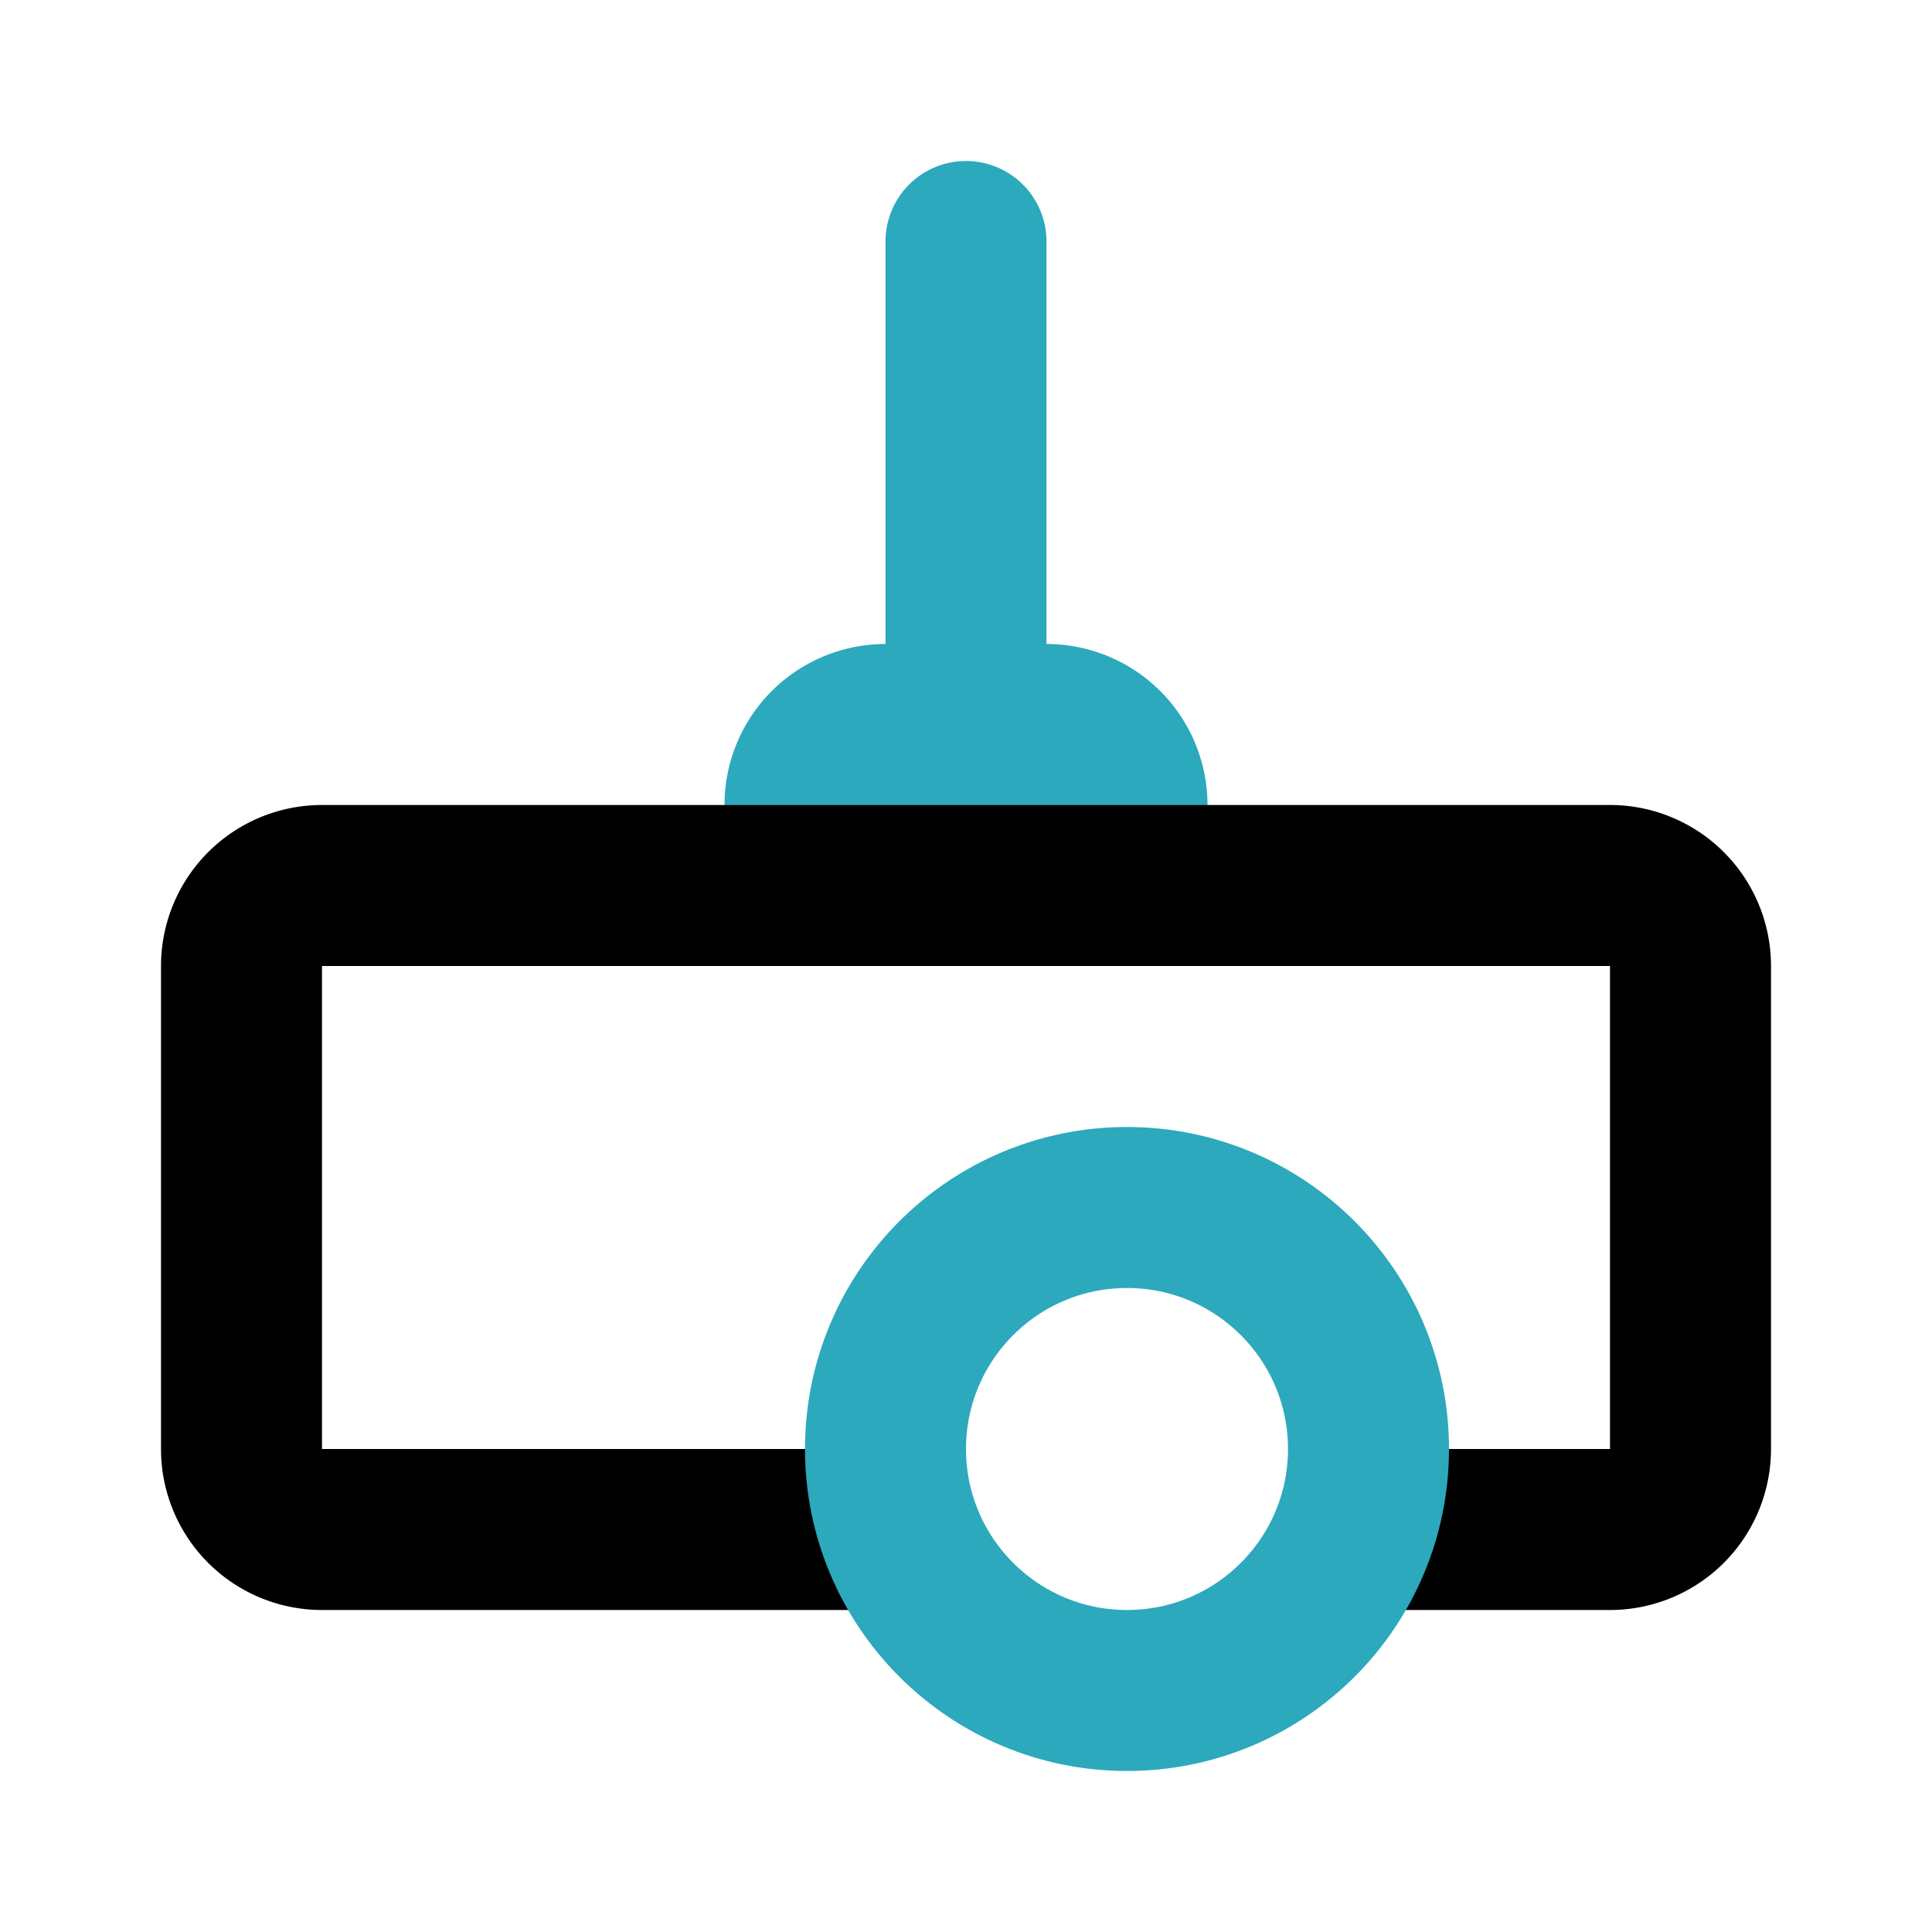
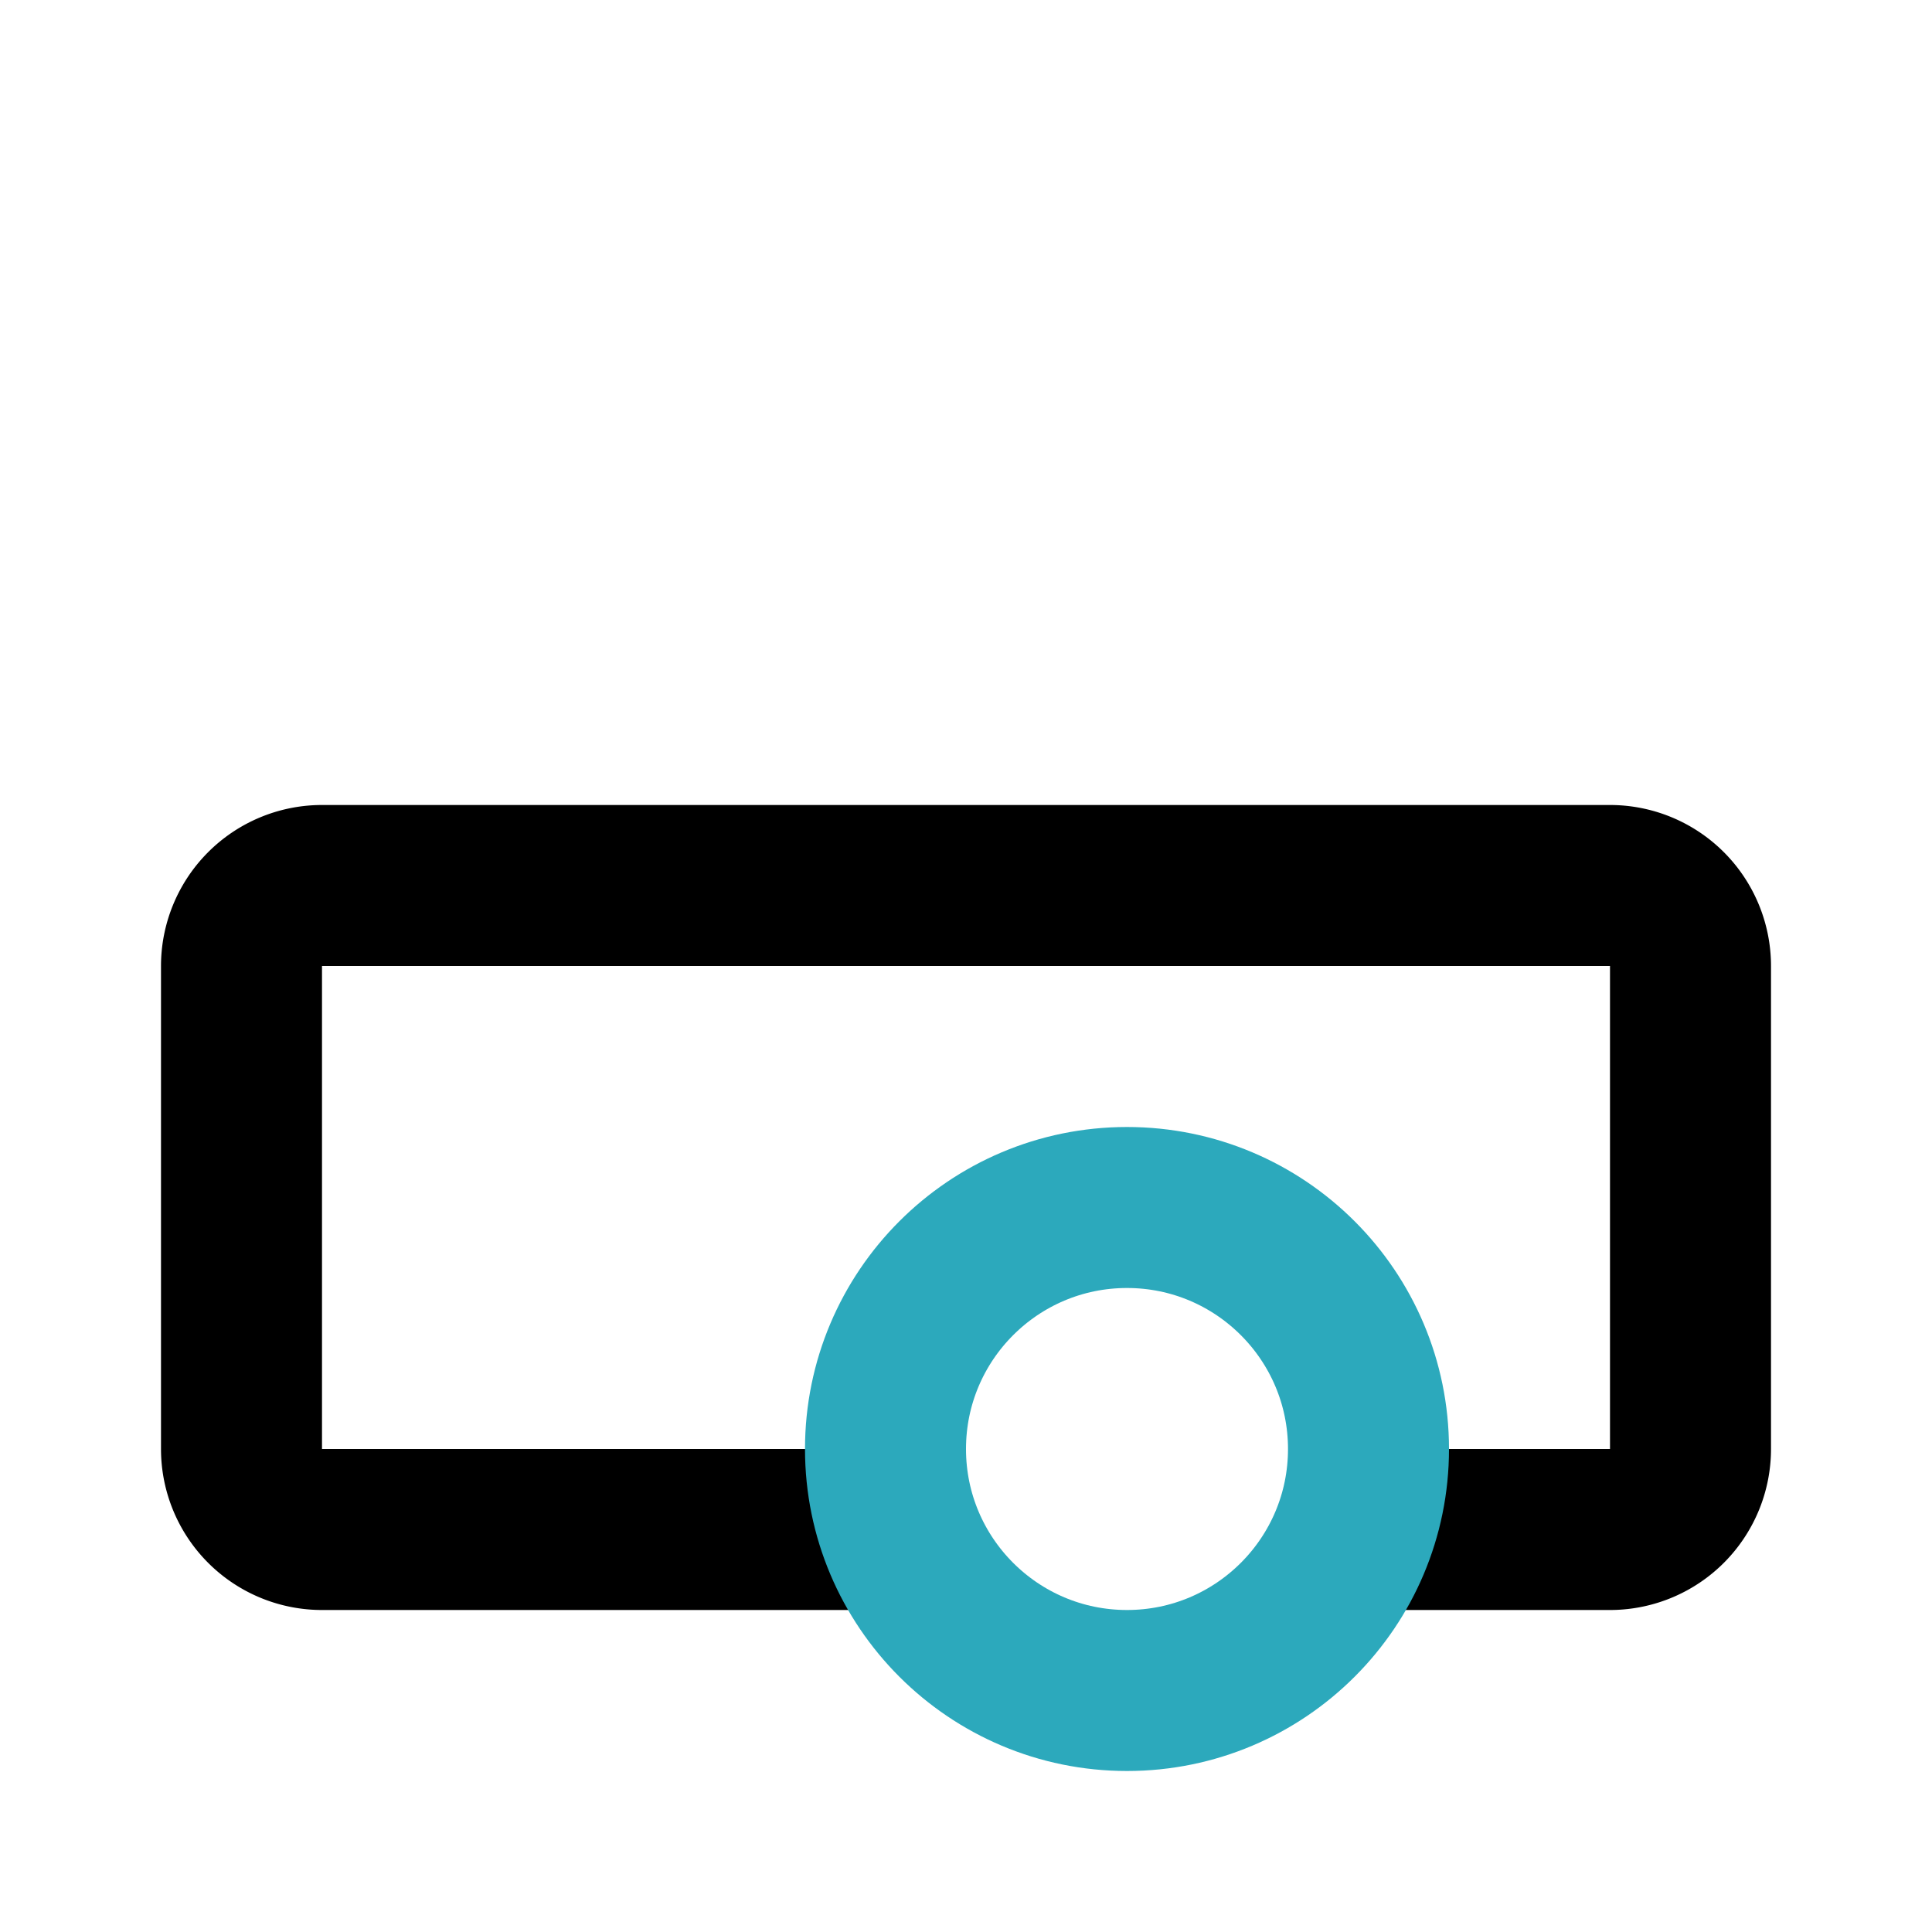
<svg xmlns="http://www.w3.org/2000/svg" fill="#000000" width="800px" height="800px" viewBox="0 0 24 24" id="cinema-projector" data-name="Line Color" class="icon line-color">
-   <path id="secondary" d="M12,3V9m2,2H10V10a1,1,0,0,1,1-1h2a1,1,0,0,1,1,1Z" style="fill: none; stroke: rgb(44, 169, 188); stroke-linecap: round; stroke-linejoin: round; stroke-width: 2;" />
  <path id="primary" d="M17,19h3a1,1,0,0,0,1-1V12a1,1,0,0,0-1-1H4a1,1,0,0,0-1,1v6a1,1,0,0,0,1,1h7" style="fill: none; stroke: rgb(0, 0, 0); stroke-linecap: round; stroke-linejoin: round; stroke-width: 2;" />
  <circle id="secondary-2" data-name="secondary" cx="14" cy="18" r="3" style="fill: none; stroke: rgb(44, 169, 188); stroke-linecap: round; stroke-linejoin: round; stroke-width: 2;" />
</svg>